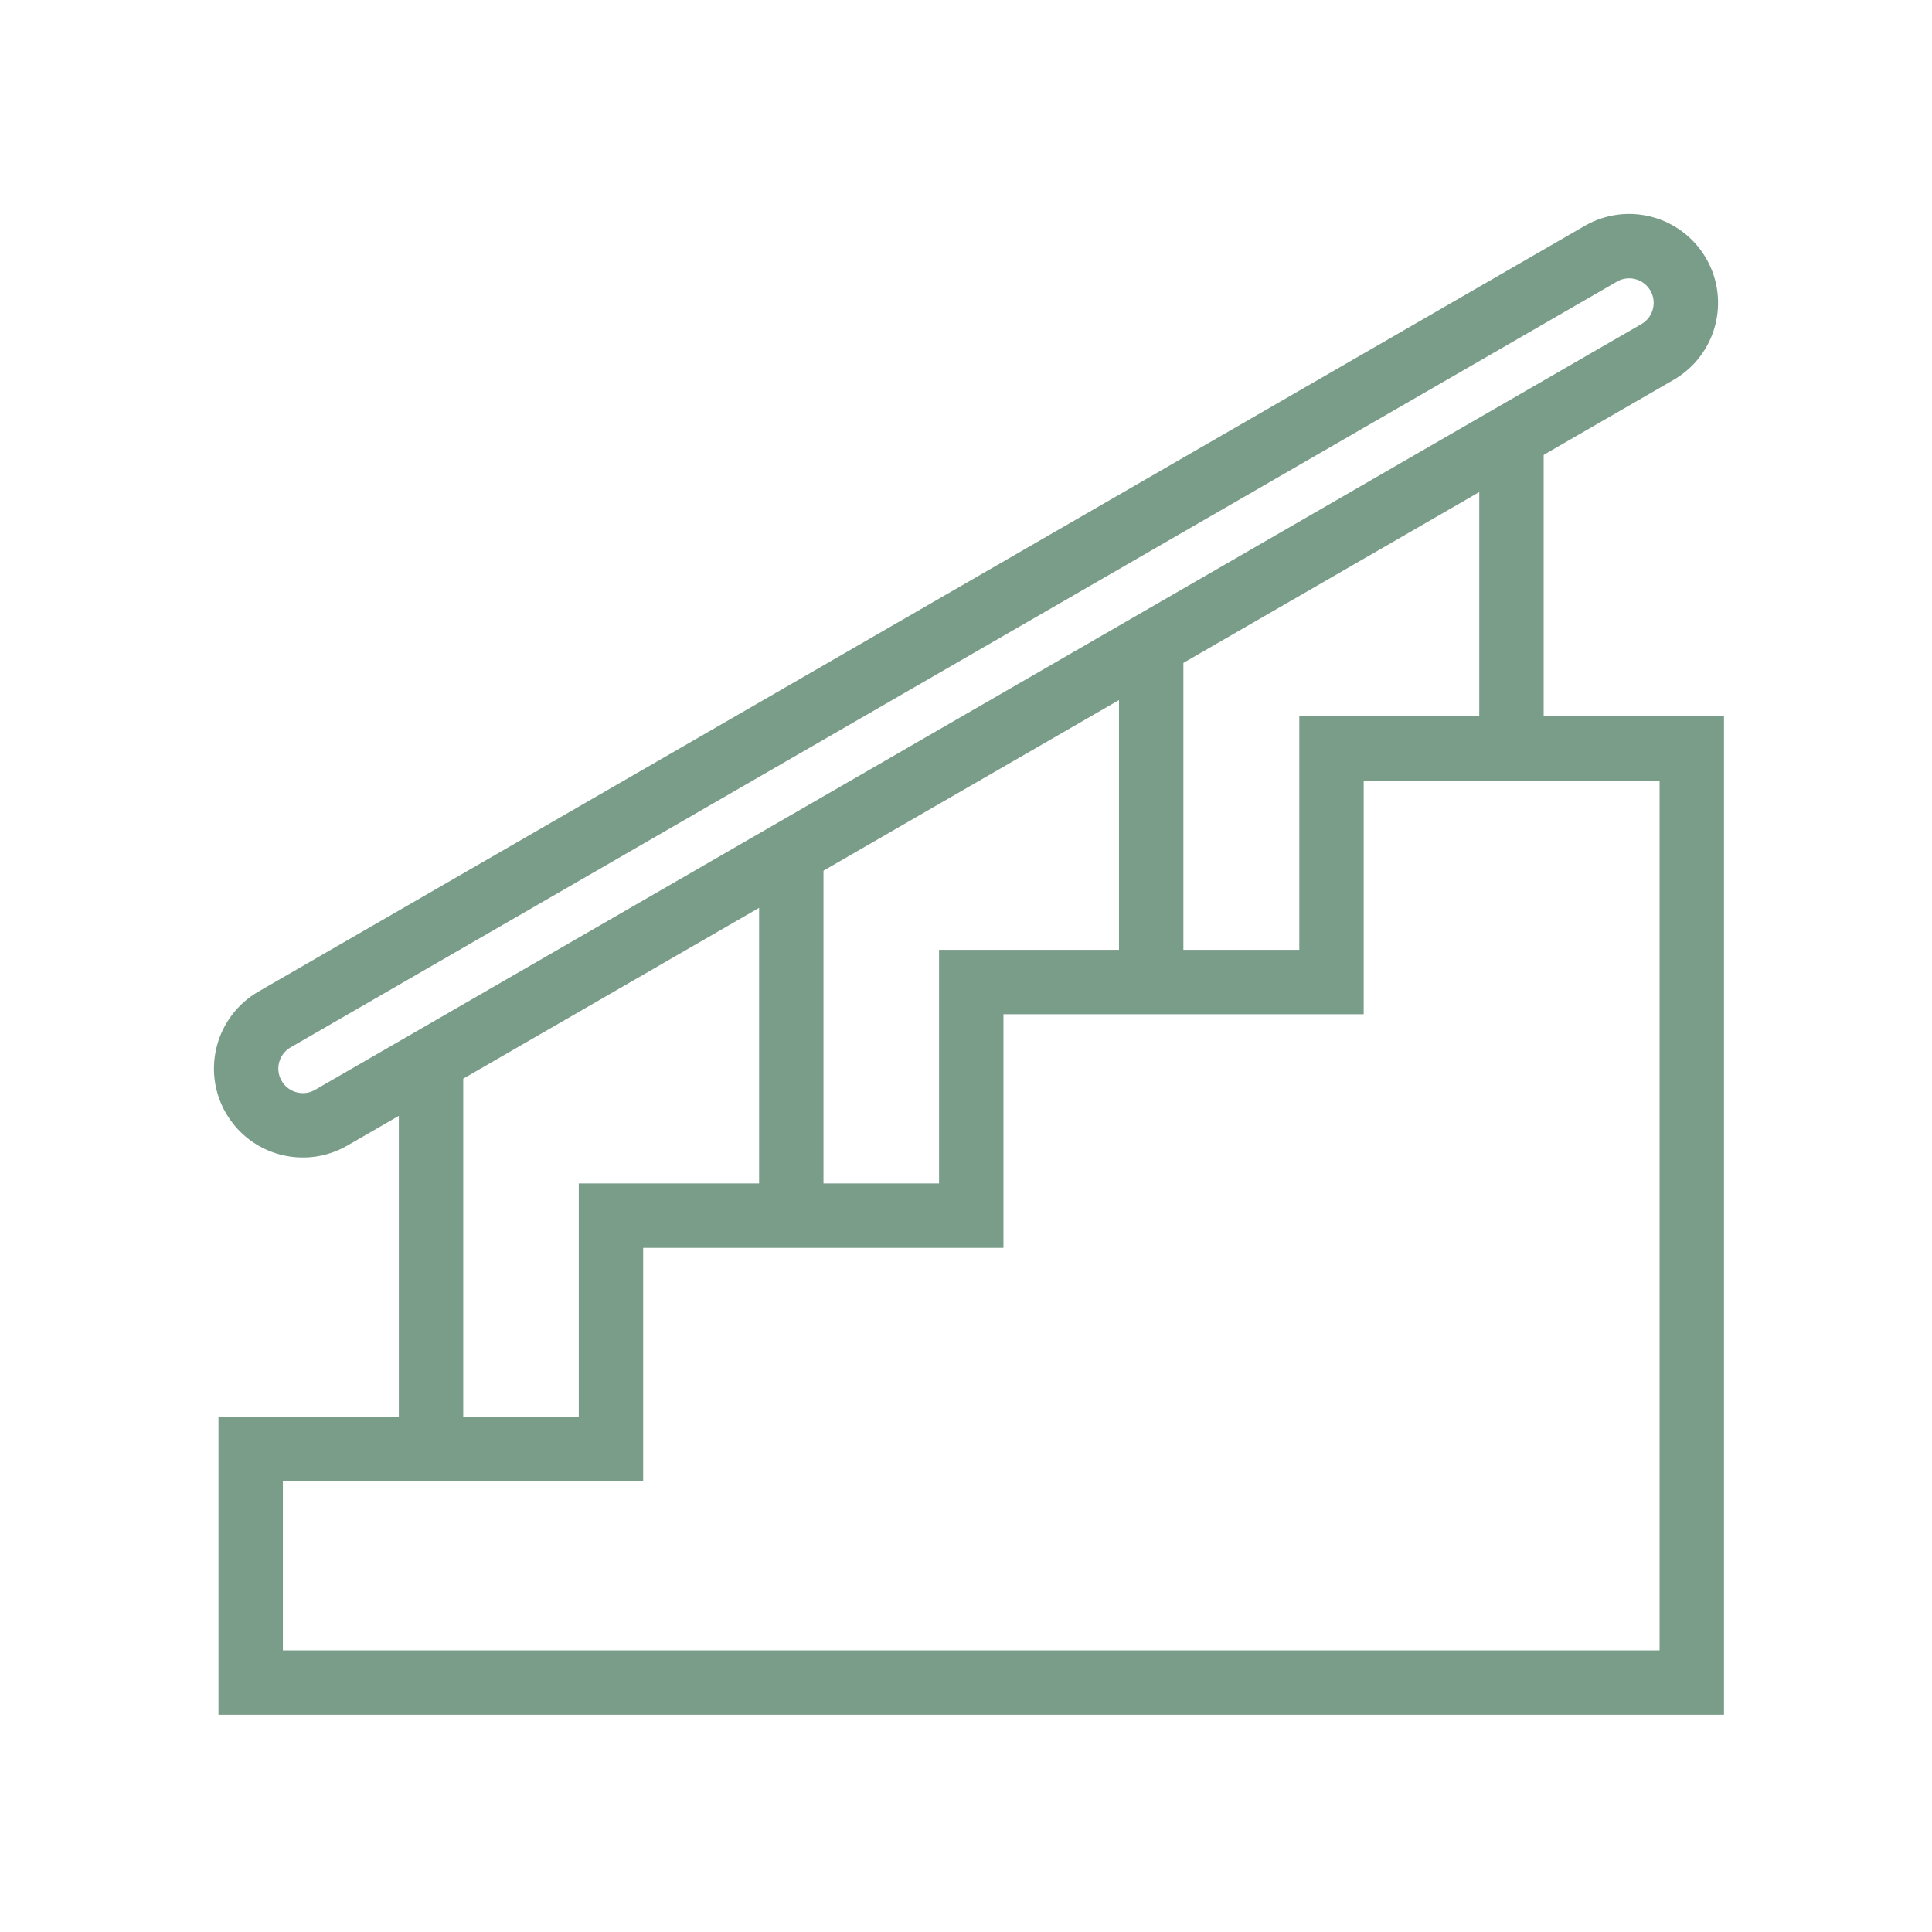
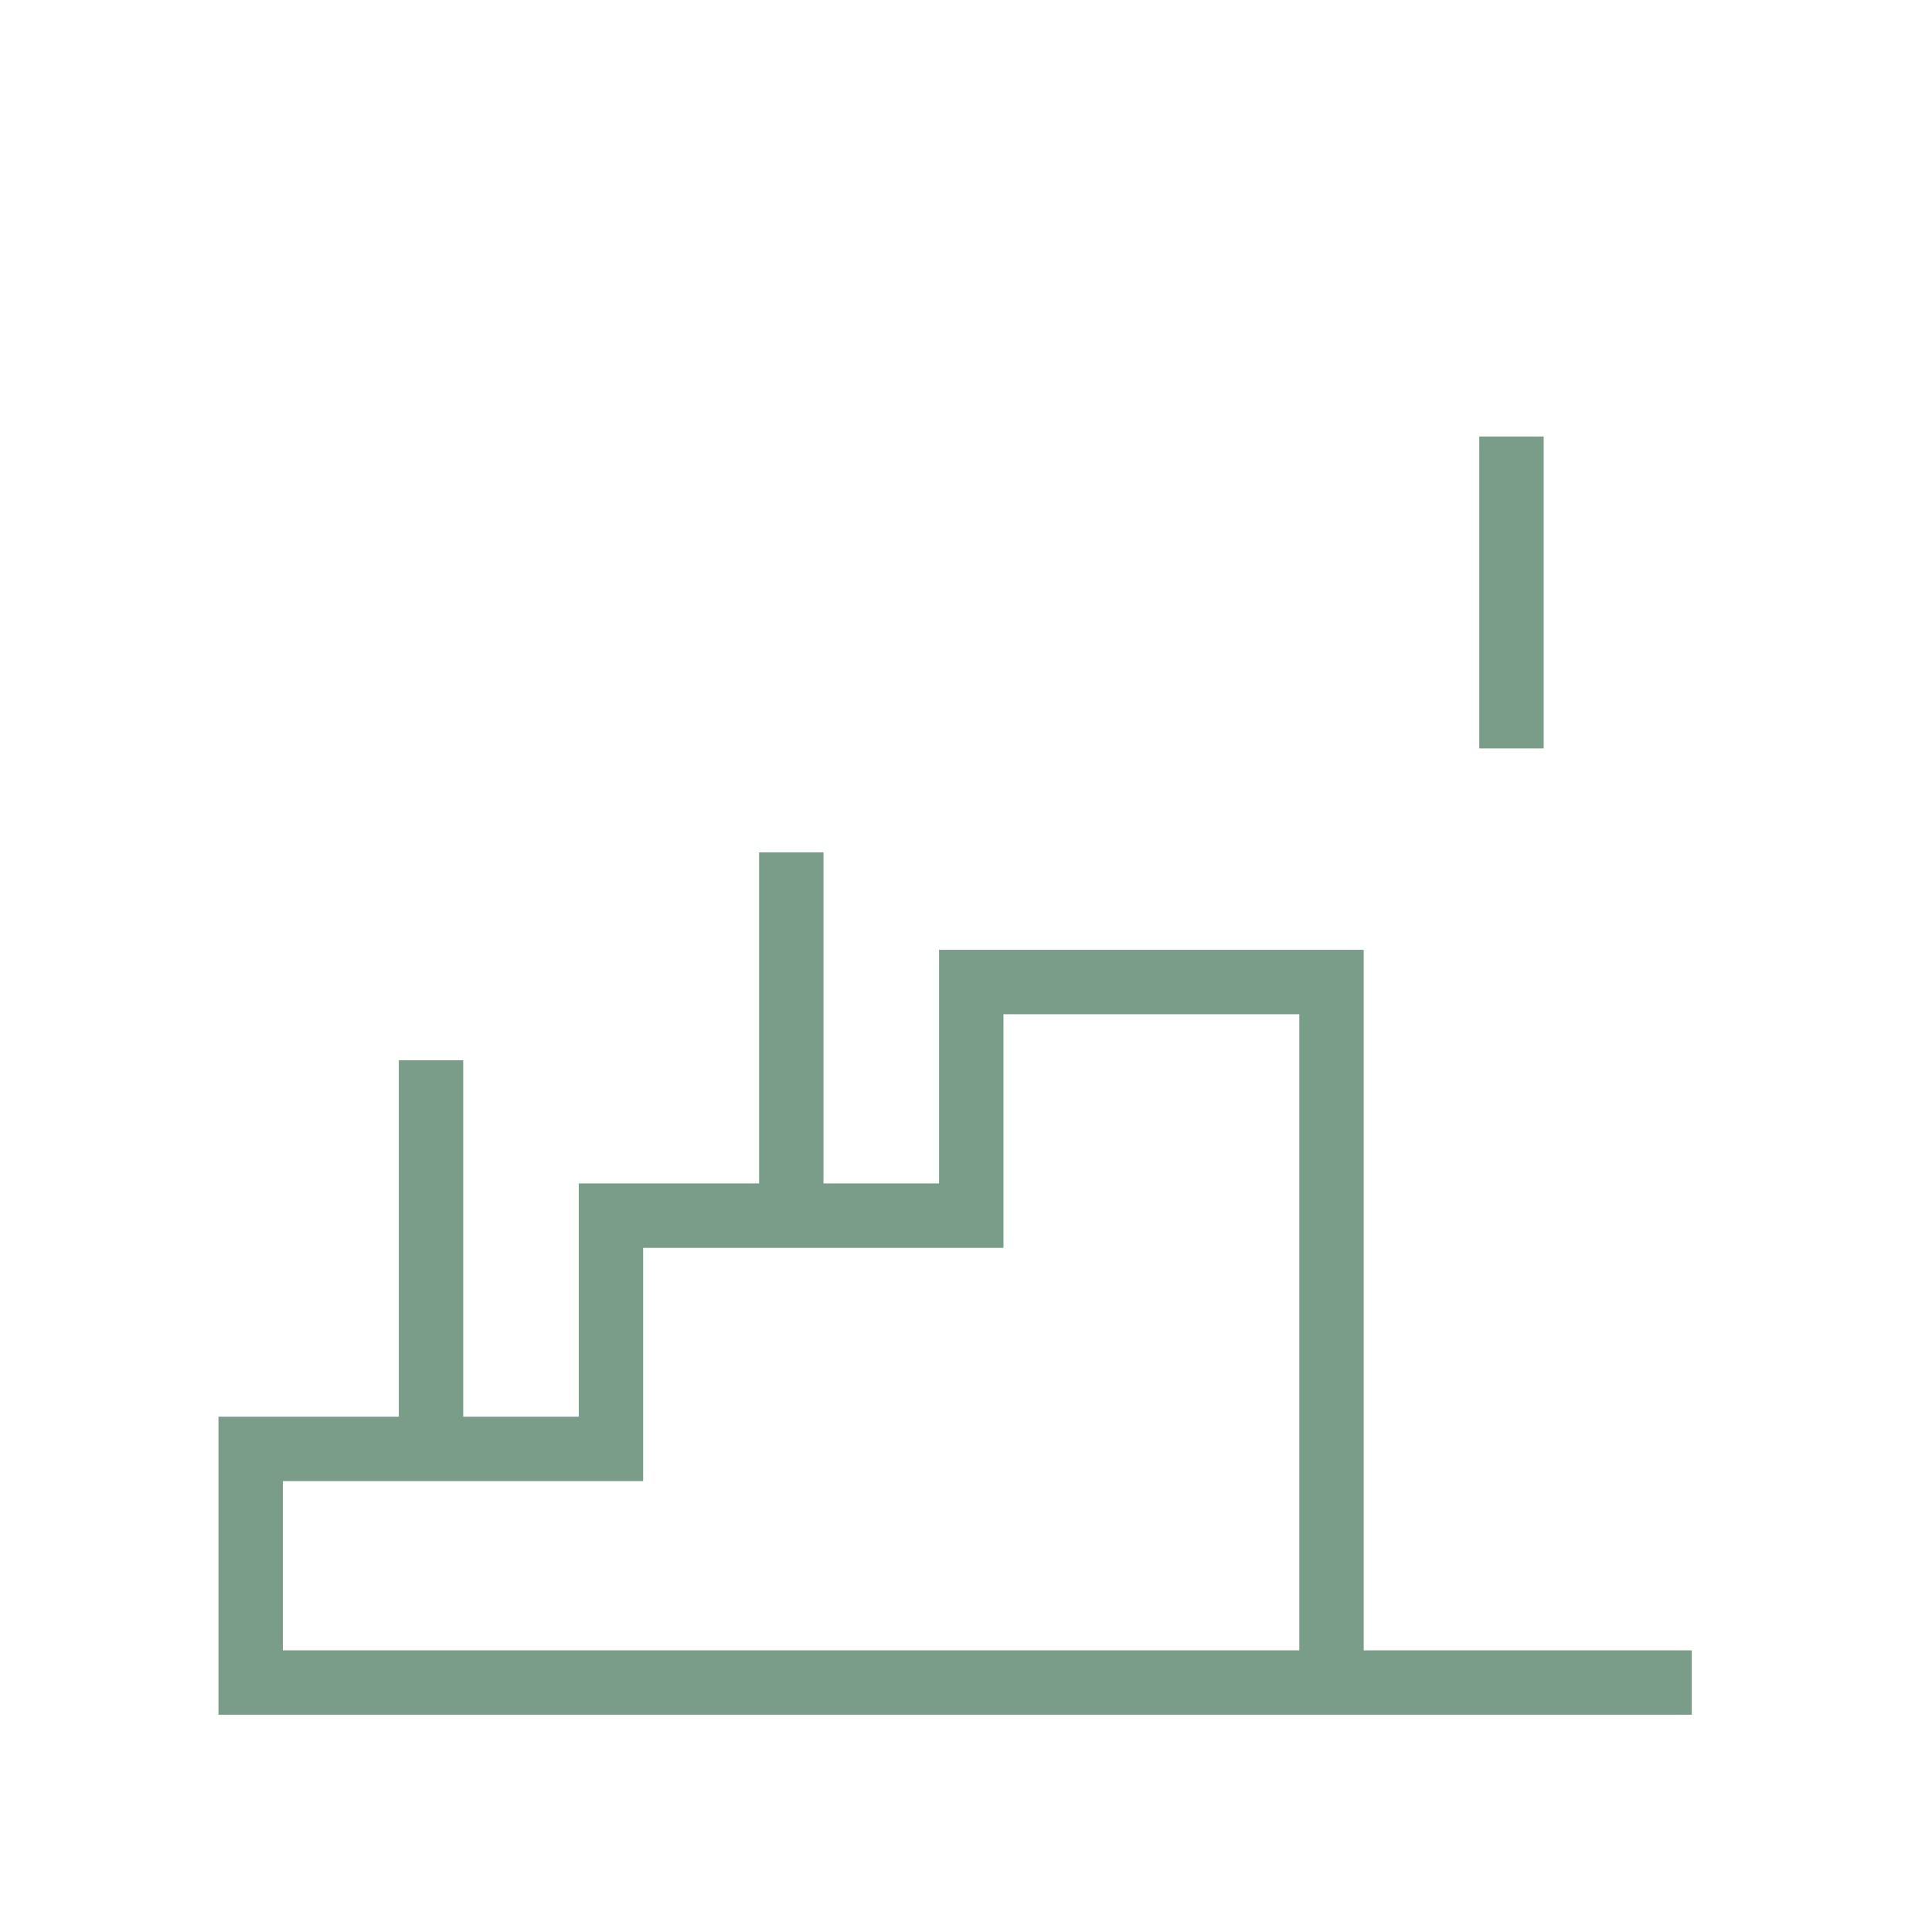
<svg xmlns="http://www.w3.org/2000/svg" width="60" height="60" viewBox="0 0 60 60" fill="none">
-   <path d="M30.163 30.498V37.753H18.974V44.997H7.785V52.253H52.54V23.242H41.351V30.498H30.163Z" stroke="#7A9D8A" stroke-width="2" stroke-miterlimit="10" />
-   <path d="M49.714 7.881L8.525 31.661C7.683 32.147 7.394 33.224 7.881 34.067C8.367 34.909 9.444 35.197 10.286 34.711L51.475 10.931C52.317 10.445 52.606 9.368 52.12 8.525C51.633 7.683 50.556 7.394 49.714 7.881Z" stroke="#7A9D8A" stroke-width="2" stroke-miterlimit="10" />
+   <path d="M30.163 30.498V37.753H18.974V44.997H7.785V52.253H52.54H41.351V30.498H30.163Z" stroke="#7A9D8A" stroke-width="2" stroke-miterlimit="10" />
  <path d="M13.386 44.997V32.928" stroke="#7A9D8A" stroke-width="2" stroke-miterlimit="10" />
  <path d="M24.574 37.753V26.471" stroke="#7A9D8A" stroke-width="2" stroke-miterlimit="10" />
  <path d="M46.94 23.242V13.556" stroke="#7A9D8A" stroke-width="2" stroke-miterlimit="10" />
-   <path d="M35.751 30.498V20.014" stroke="#7A9D8A" stroke-width="2" stroke-miterlimit="10" />
</svg>